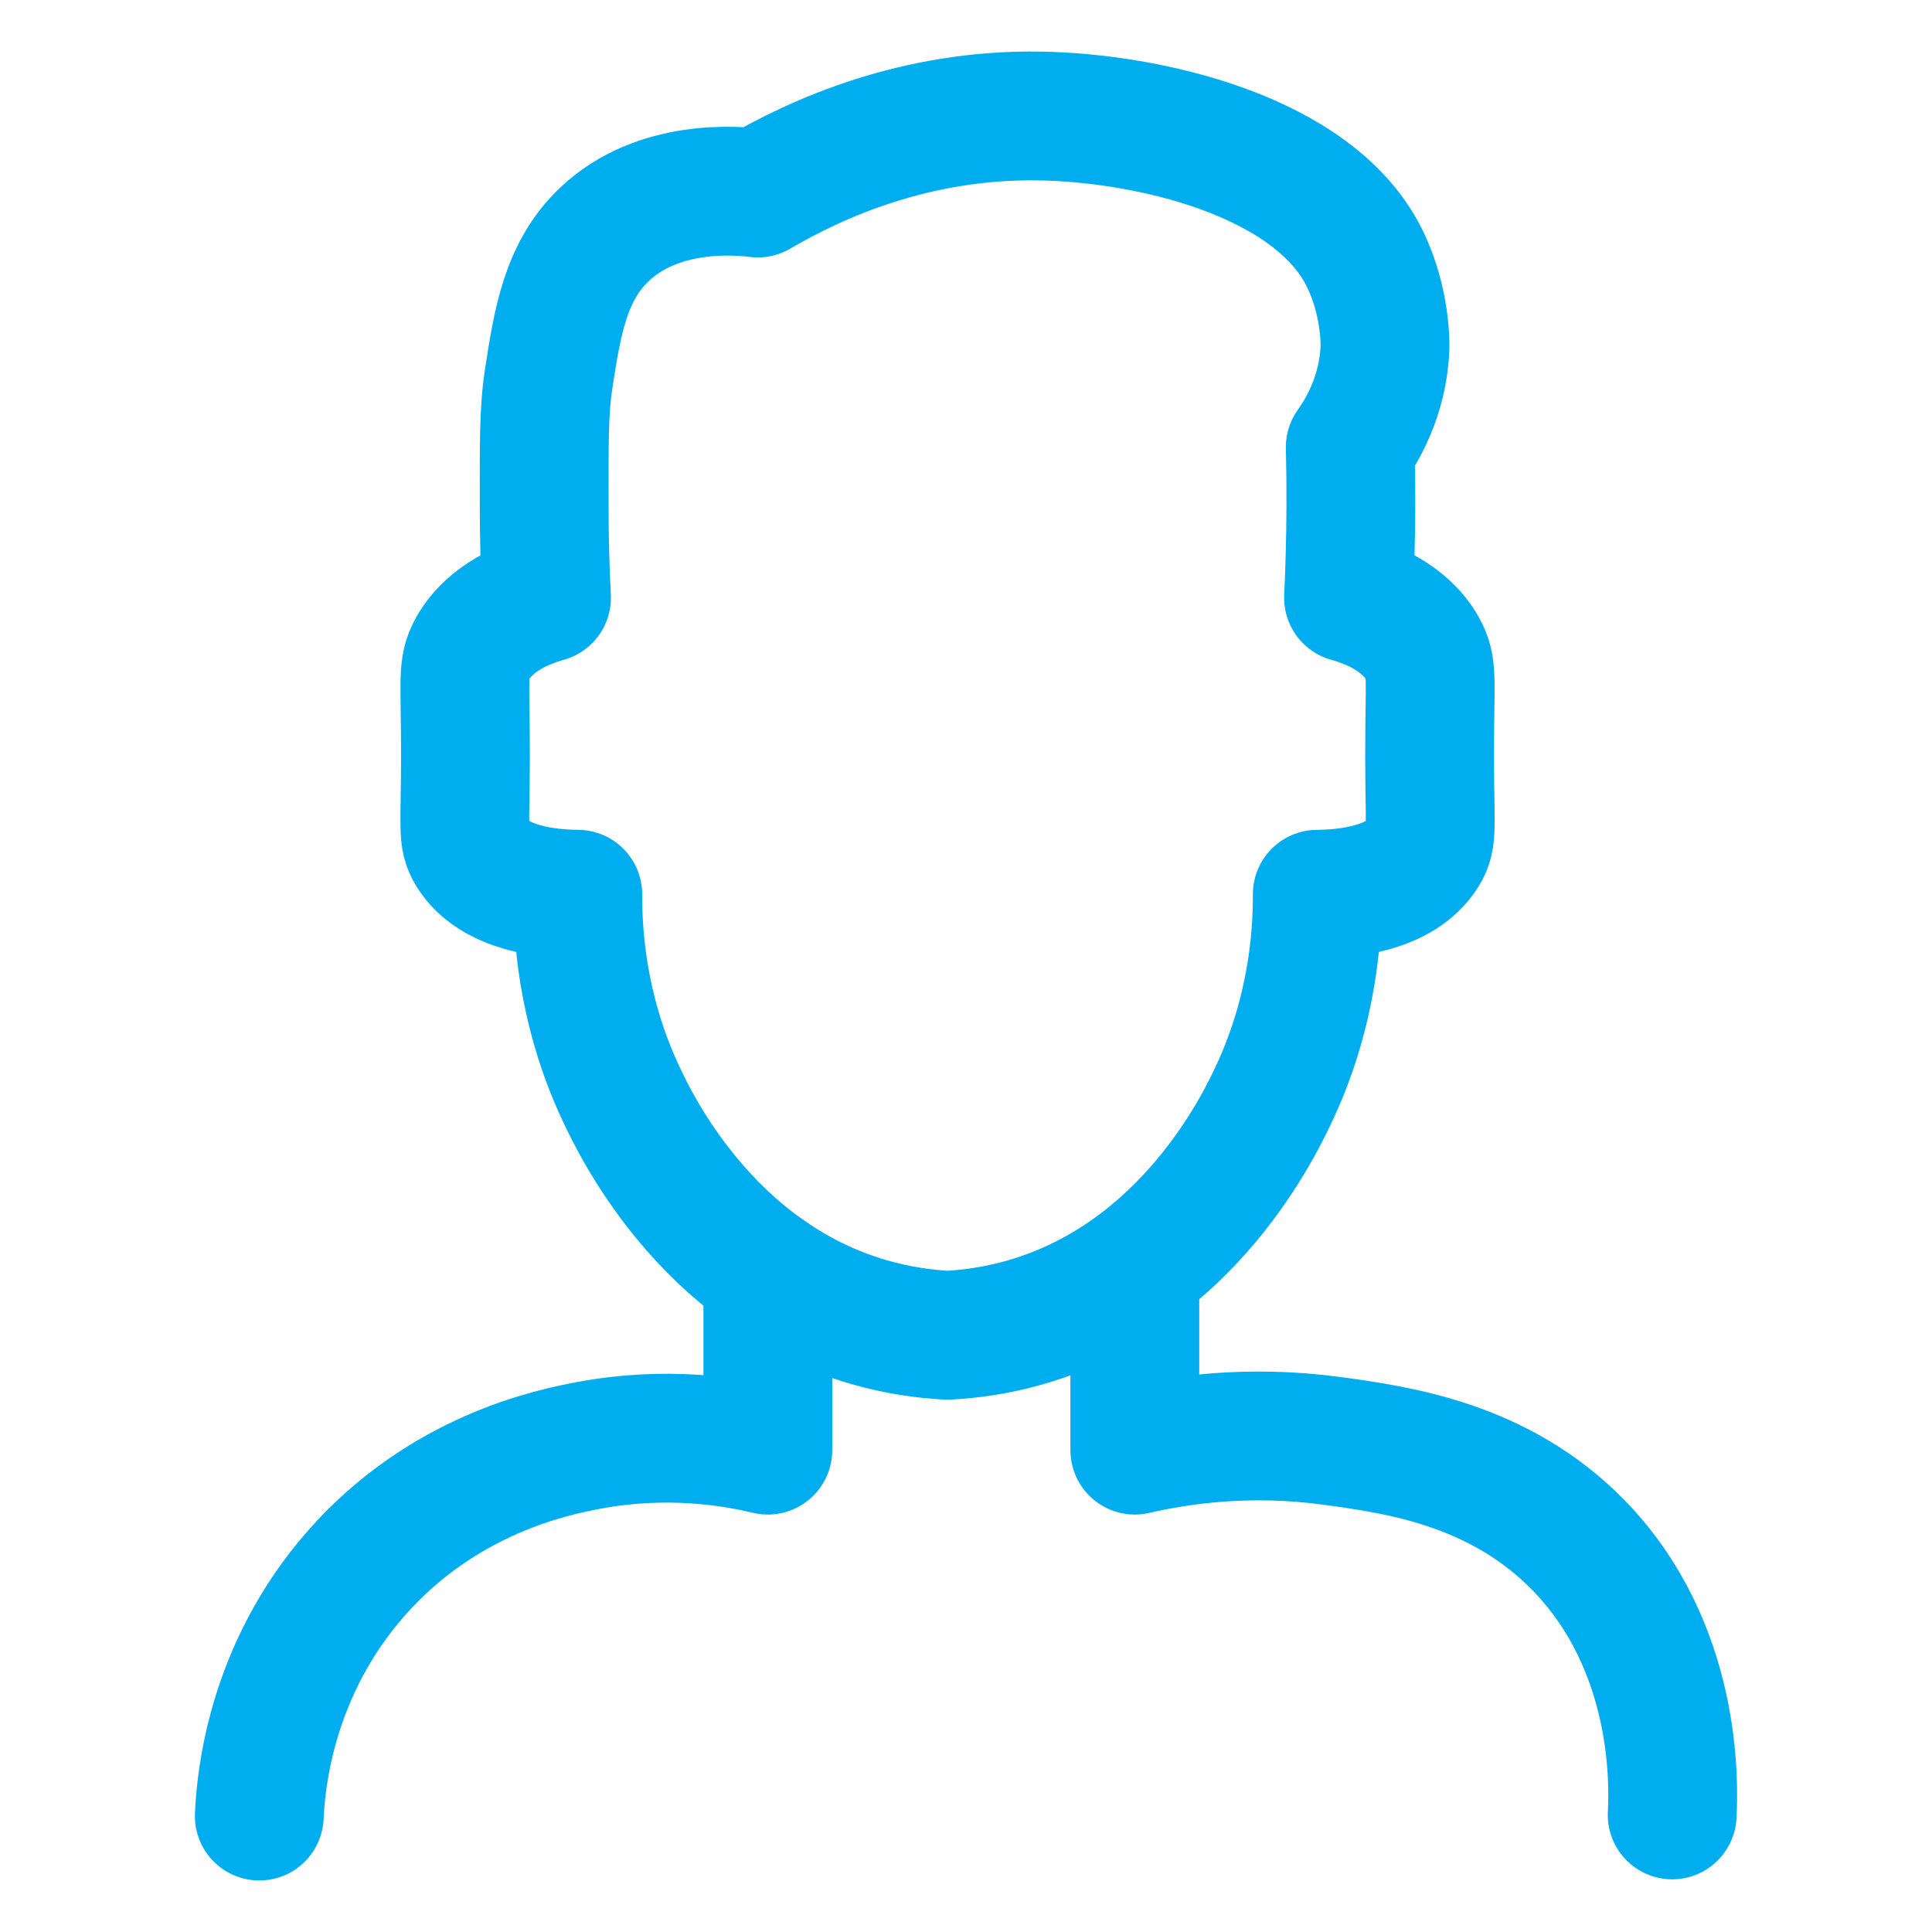
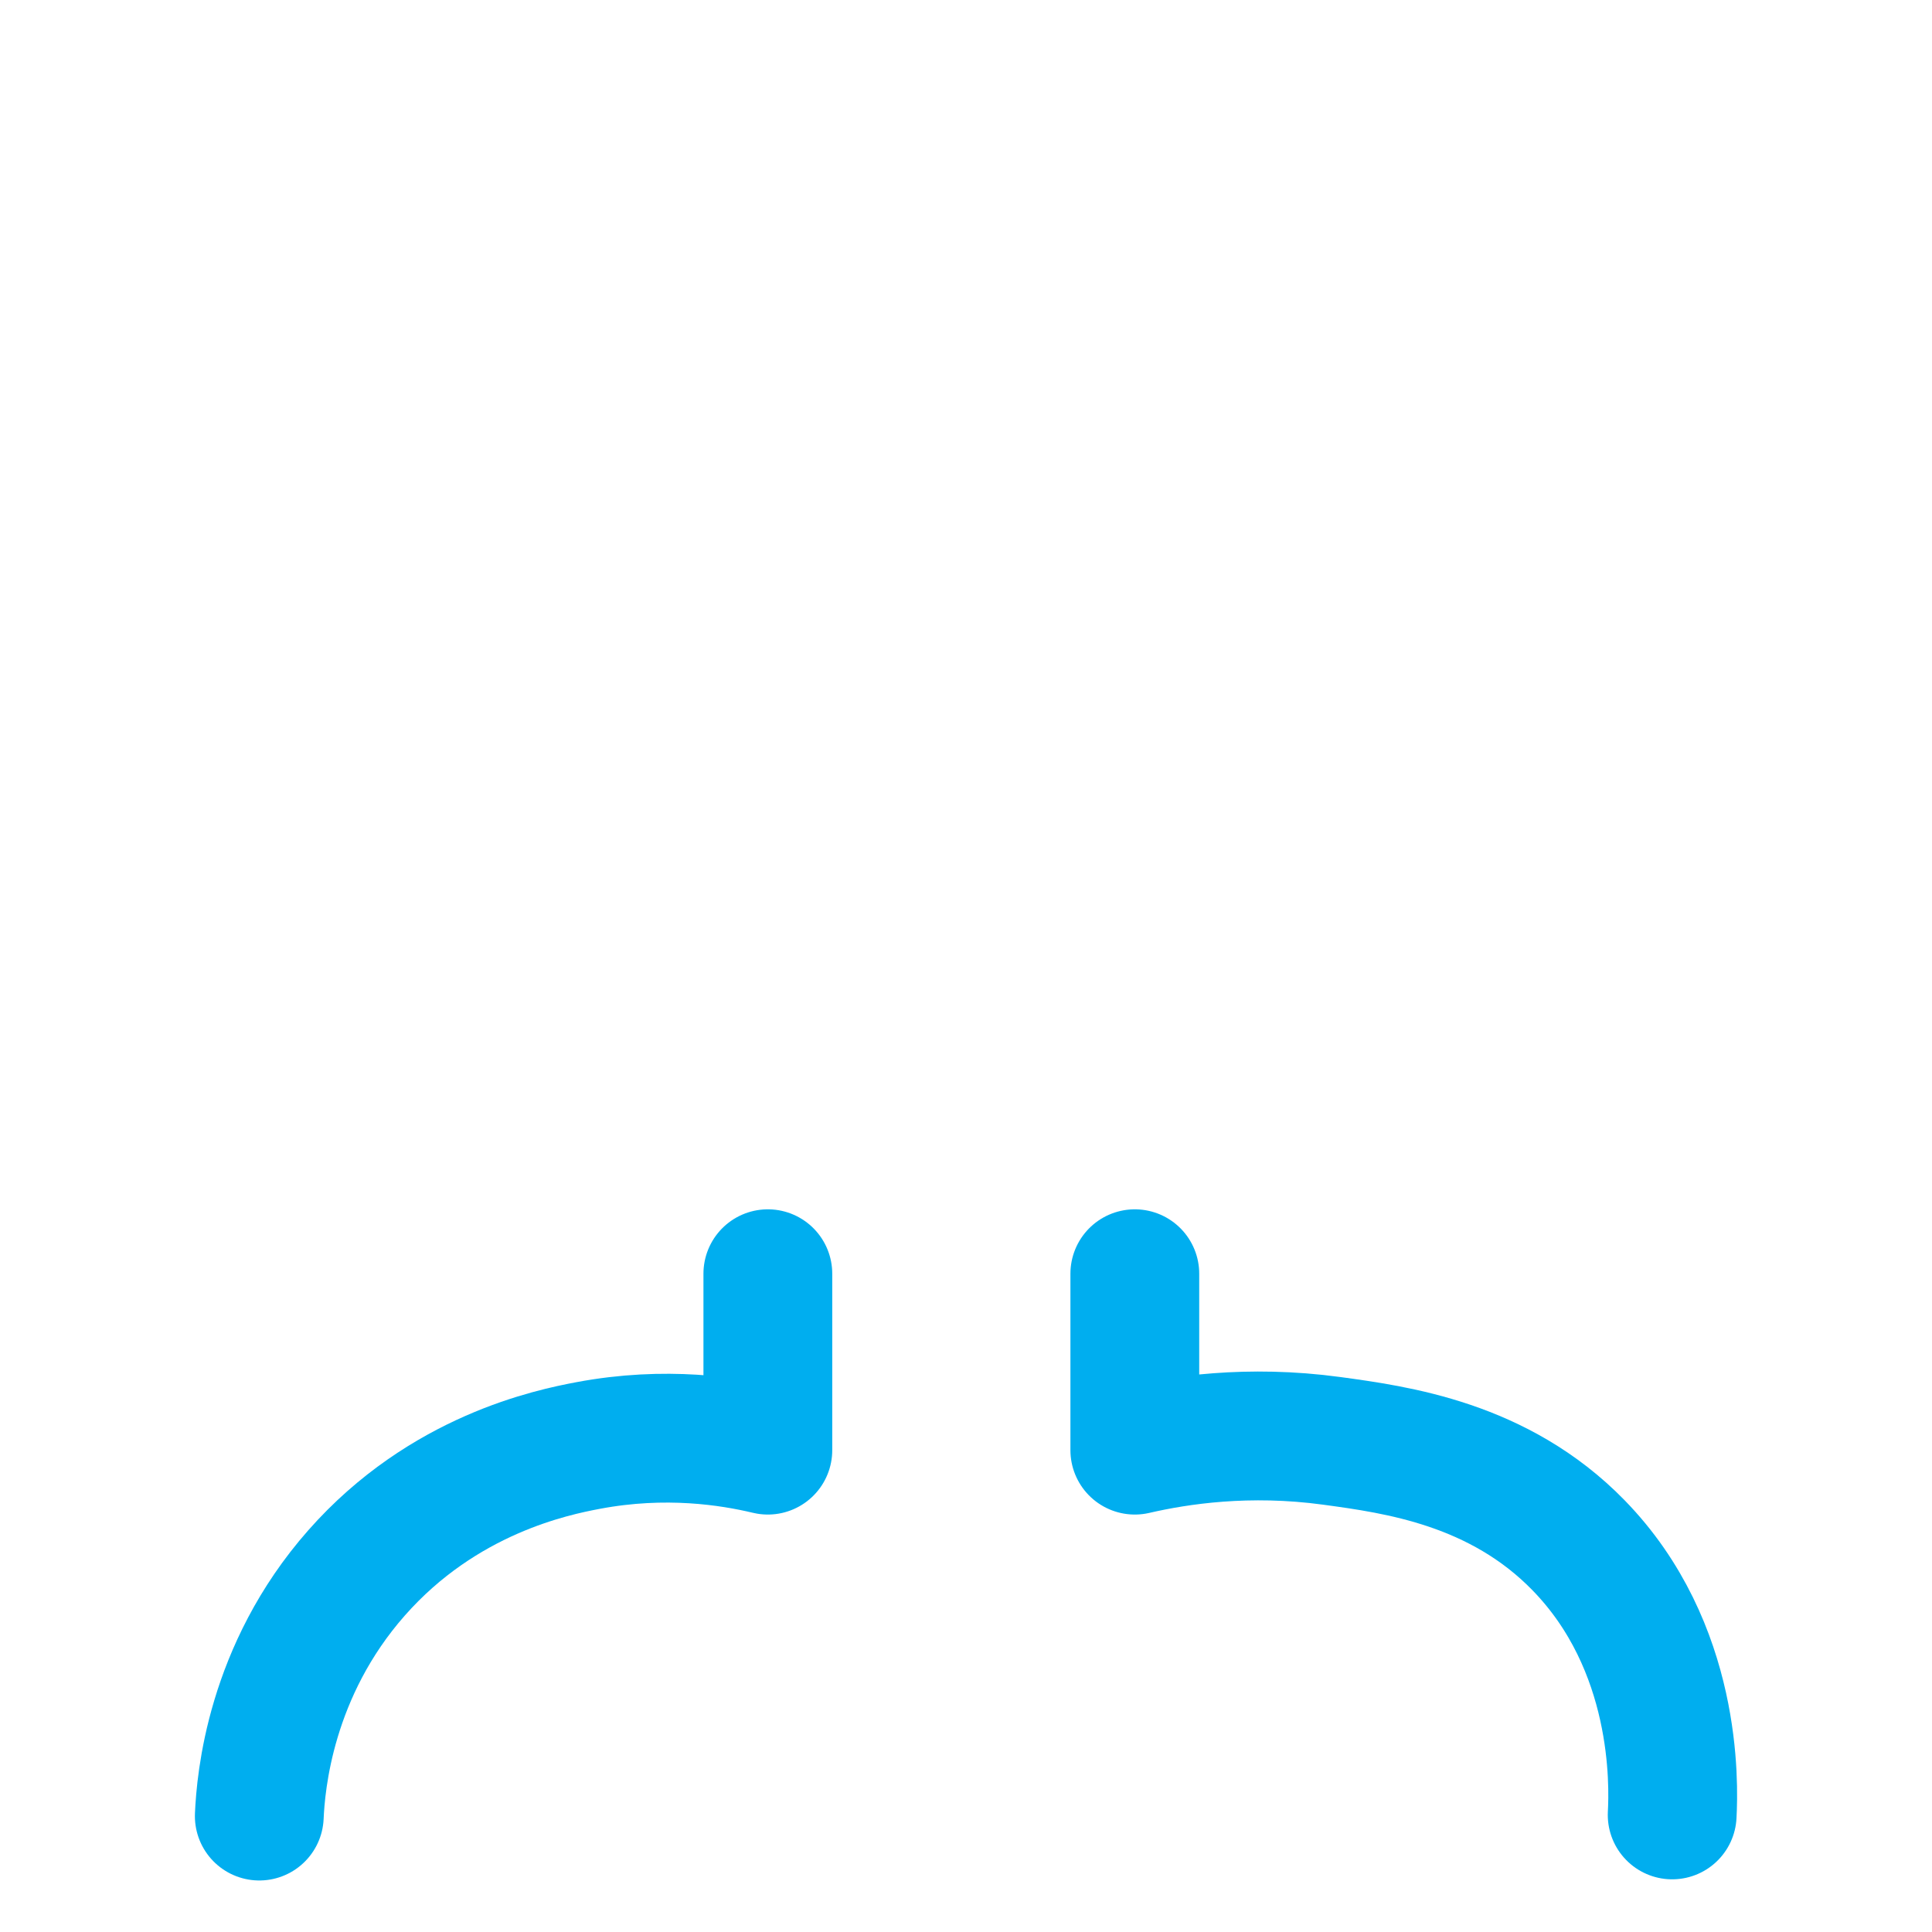
<svg xmlns="http://www.w3.org/2000/svg" version="1.1" id="Layer_1" x="0px" y="0px" width="300px" height="300px" viewBox="-155 247 300 300" style="enable-background:new -155 247 300 300;" xml:space="preserve">
  <style type="text/css">
	.st0{fill:none;stroke:#00aeef;stroke-width:20;stroke-linecap:round;stroke-linejoin:round;stroke-miterlimit:10;}
</style>
  <g>
-     <path id="XMLID_3_" class="st0" d="M66.989,364.277c-0.005-11.9,0.566-13.601-1.079-16.544   c-1.05-1.878-3.843-5.764-11.509-7.912c0.211-4.518,0.338-9.196,0.36-14.027   c0.014-3.19-0.02-6.308-0.092-9.36c1.695-2.377,5.11-7.87,5.389-15.457   c0-0,0.26-7.055-3.237-14.027c-7.974-15.899-33.697-21.661-50.352-21.939   c-19.371-0.324-34.704,6.631-43.788,11.959   c-3.264-0.397-15.524-1.497-23.872,6.474c-6.023,5.75-7.243,13.58-8.587,22.209   c-0.797,5.113-0.724,10.122-0.719,20.141c0.002,4.86,0.132,9.54,0.36,14.027   c-7.666,2.149-10.459,6.034-11.509,7.912c-1.645,2.943-1.074,4.644-1.079,16.544   c-0.004,11.437-0.533,12.782,0.899,15.106c3.505,5.686,12.091,6.436,16.544,6.474   c-0.041,14.511,3.996,25.158,6.654,30.841c2.1,4.49,13.221,28.274,38.573,35.606   c4.446,1.286,8.59,1.849,12.187,2.037c3.597-0.188,7.741-0.752,12.187-2.037   c25.353-7.332,36.474-31.116,38.573-35.606c2.657-5.683,6.695-16.329,6.654-30.841   c4.453-0.038,13.04-0.787,16.544-6.474   C67.522,377.058,66.993,375.714,66.989,364.277z" />
    <path id="XMLID_2_" class="st0" d="M-35.769,444.782c0,9.132,0,18.264,0,27.397   c-5.827-1.391-15.87-2.991-27.896-0.724   c-5.597,1.055-22.492,4.5-35.966,19.781   C-113.068,506.475-114.502,523.731-114.737,529" />
    <path id="XMLID_1_" class="st0" d="M21.214,444.782c0,9.132,0,18.264,0,27.397   c6.788-1.564,17.596-3.211,30.571-1.444c10.097,1.376,25.952,3.536,38.304,16.185   c15.417,15.788,14.818,37.107,14.566,41.9" />
  </g>
</svg>